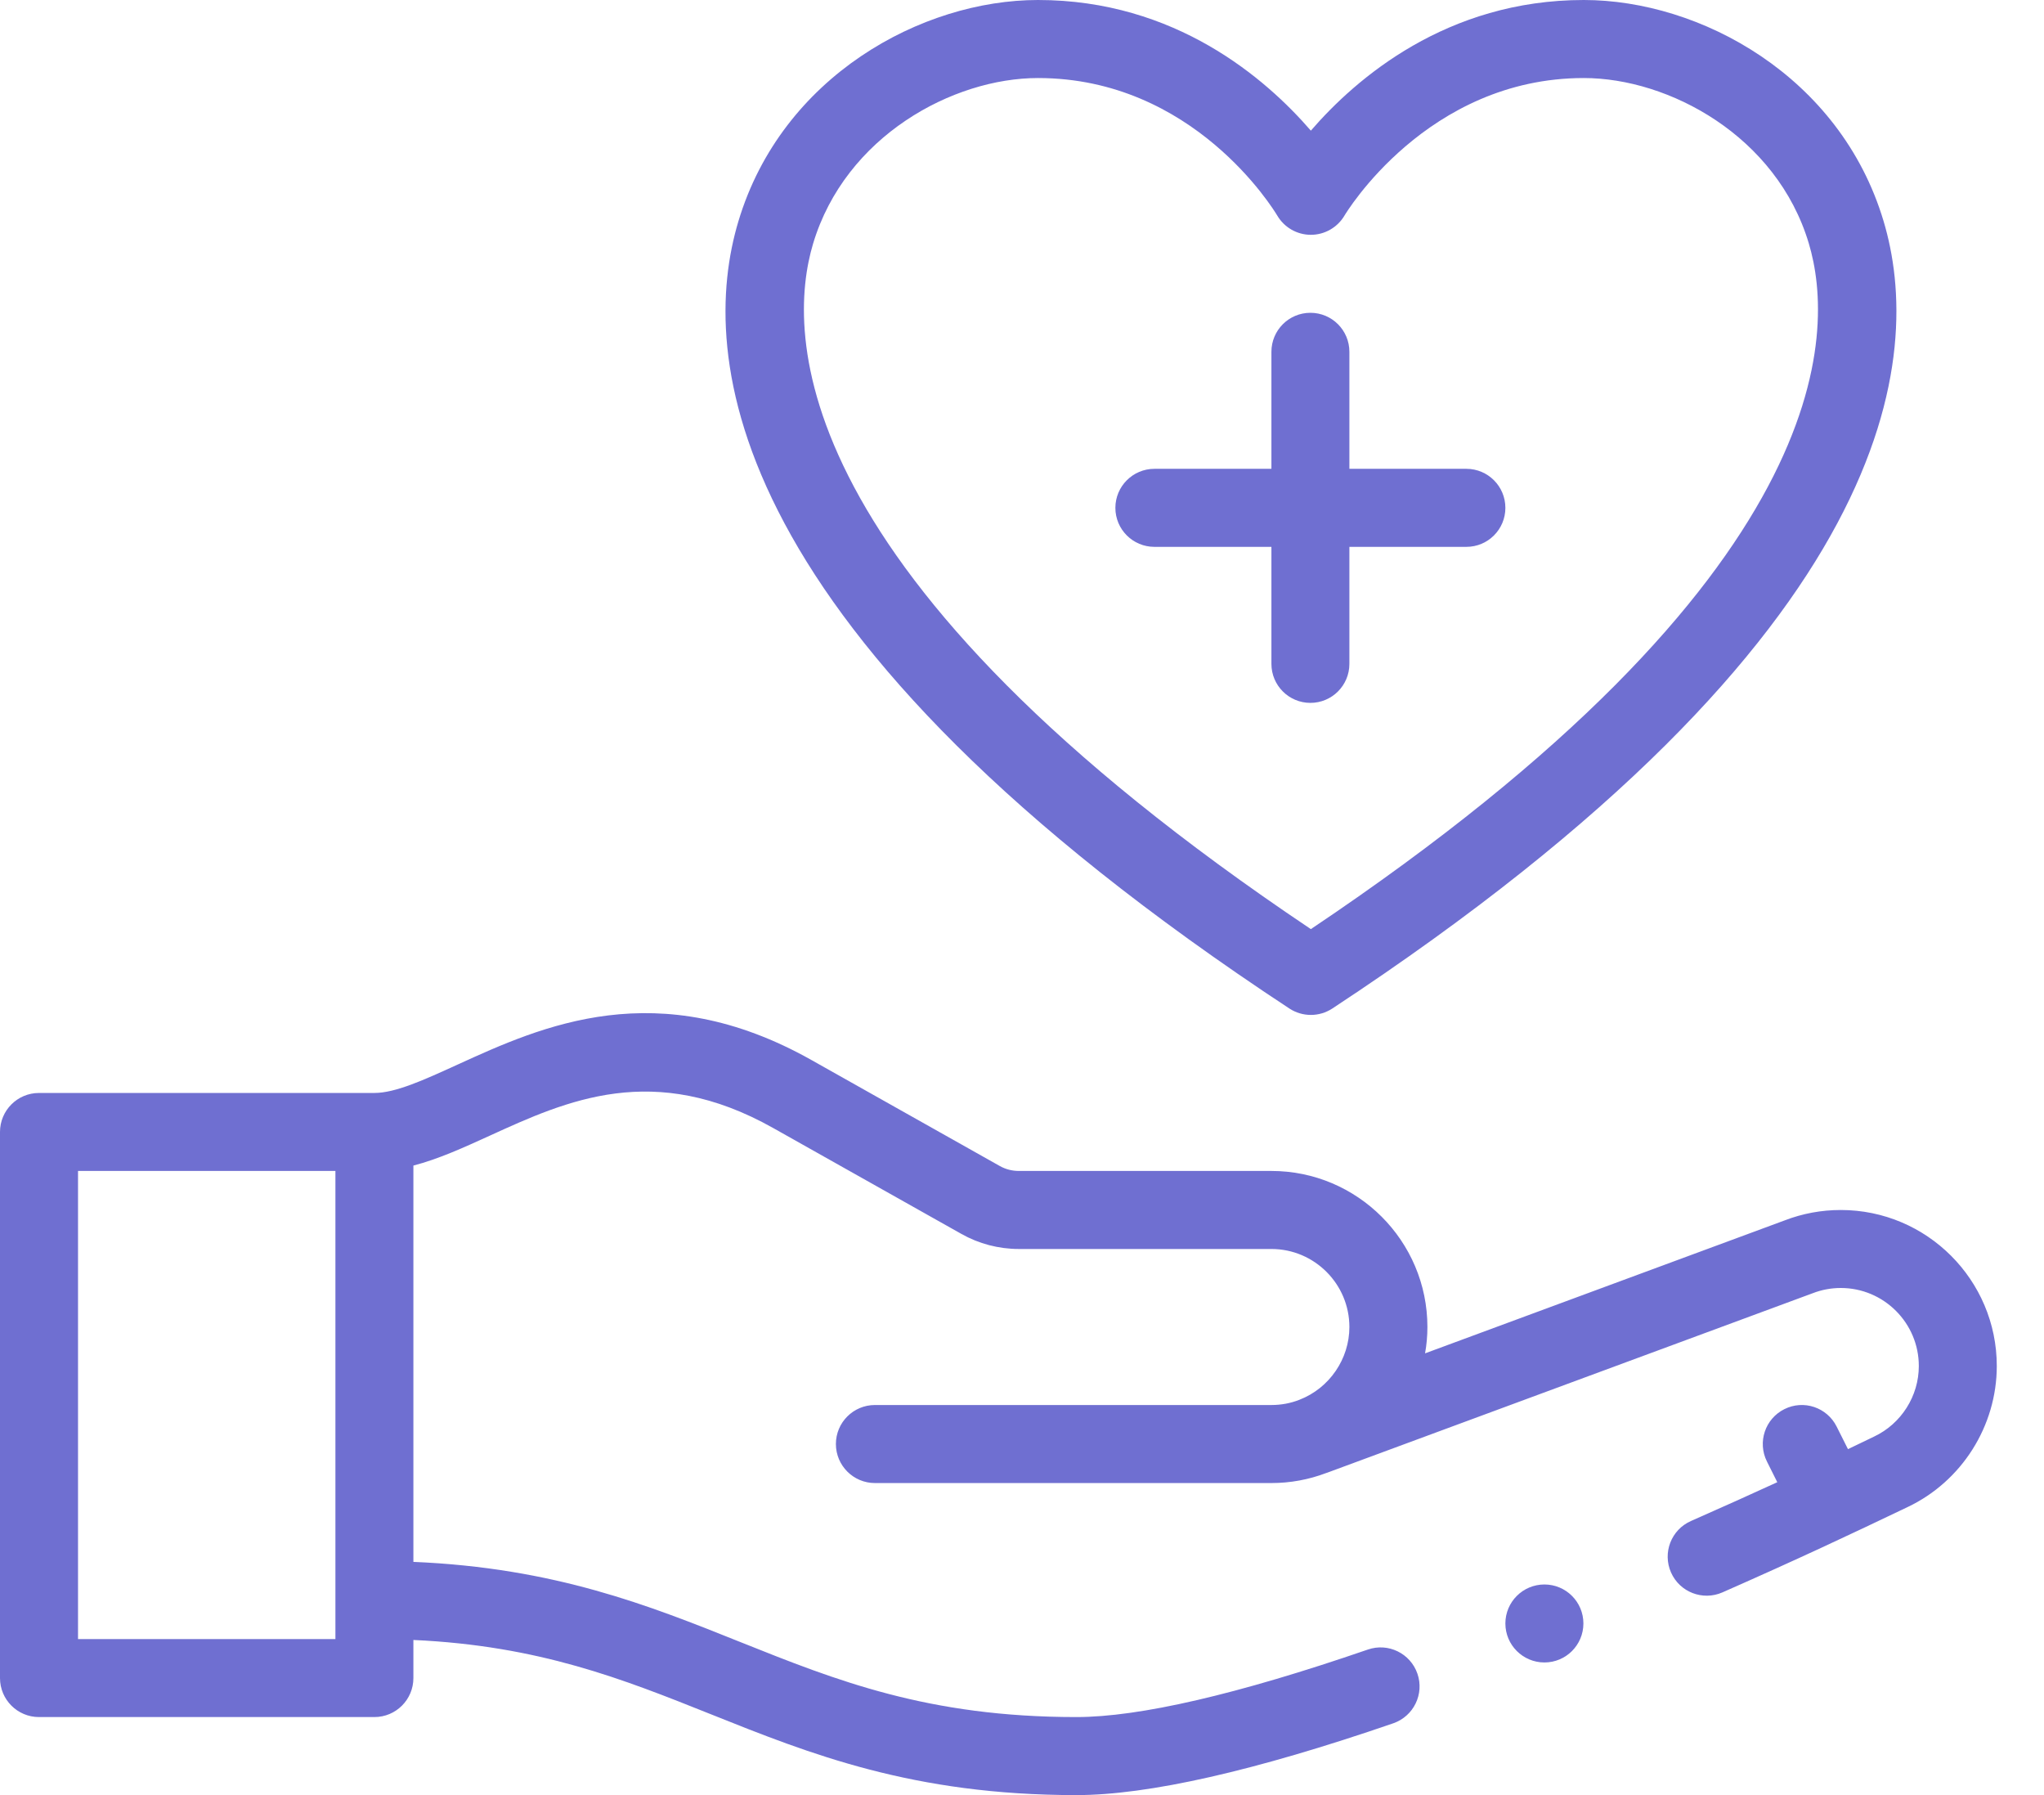
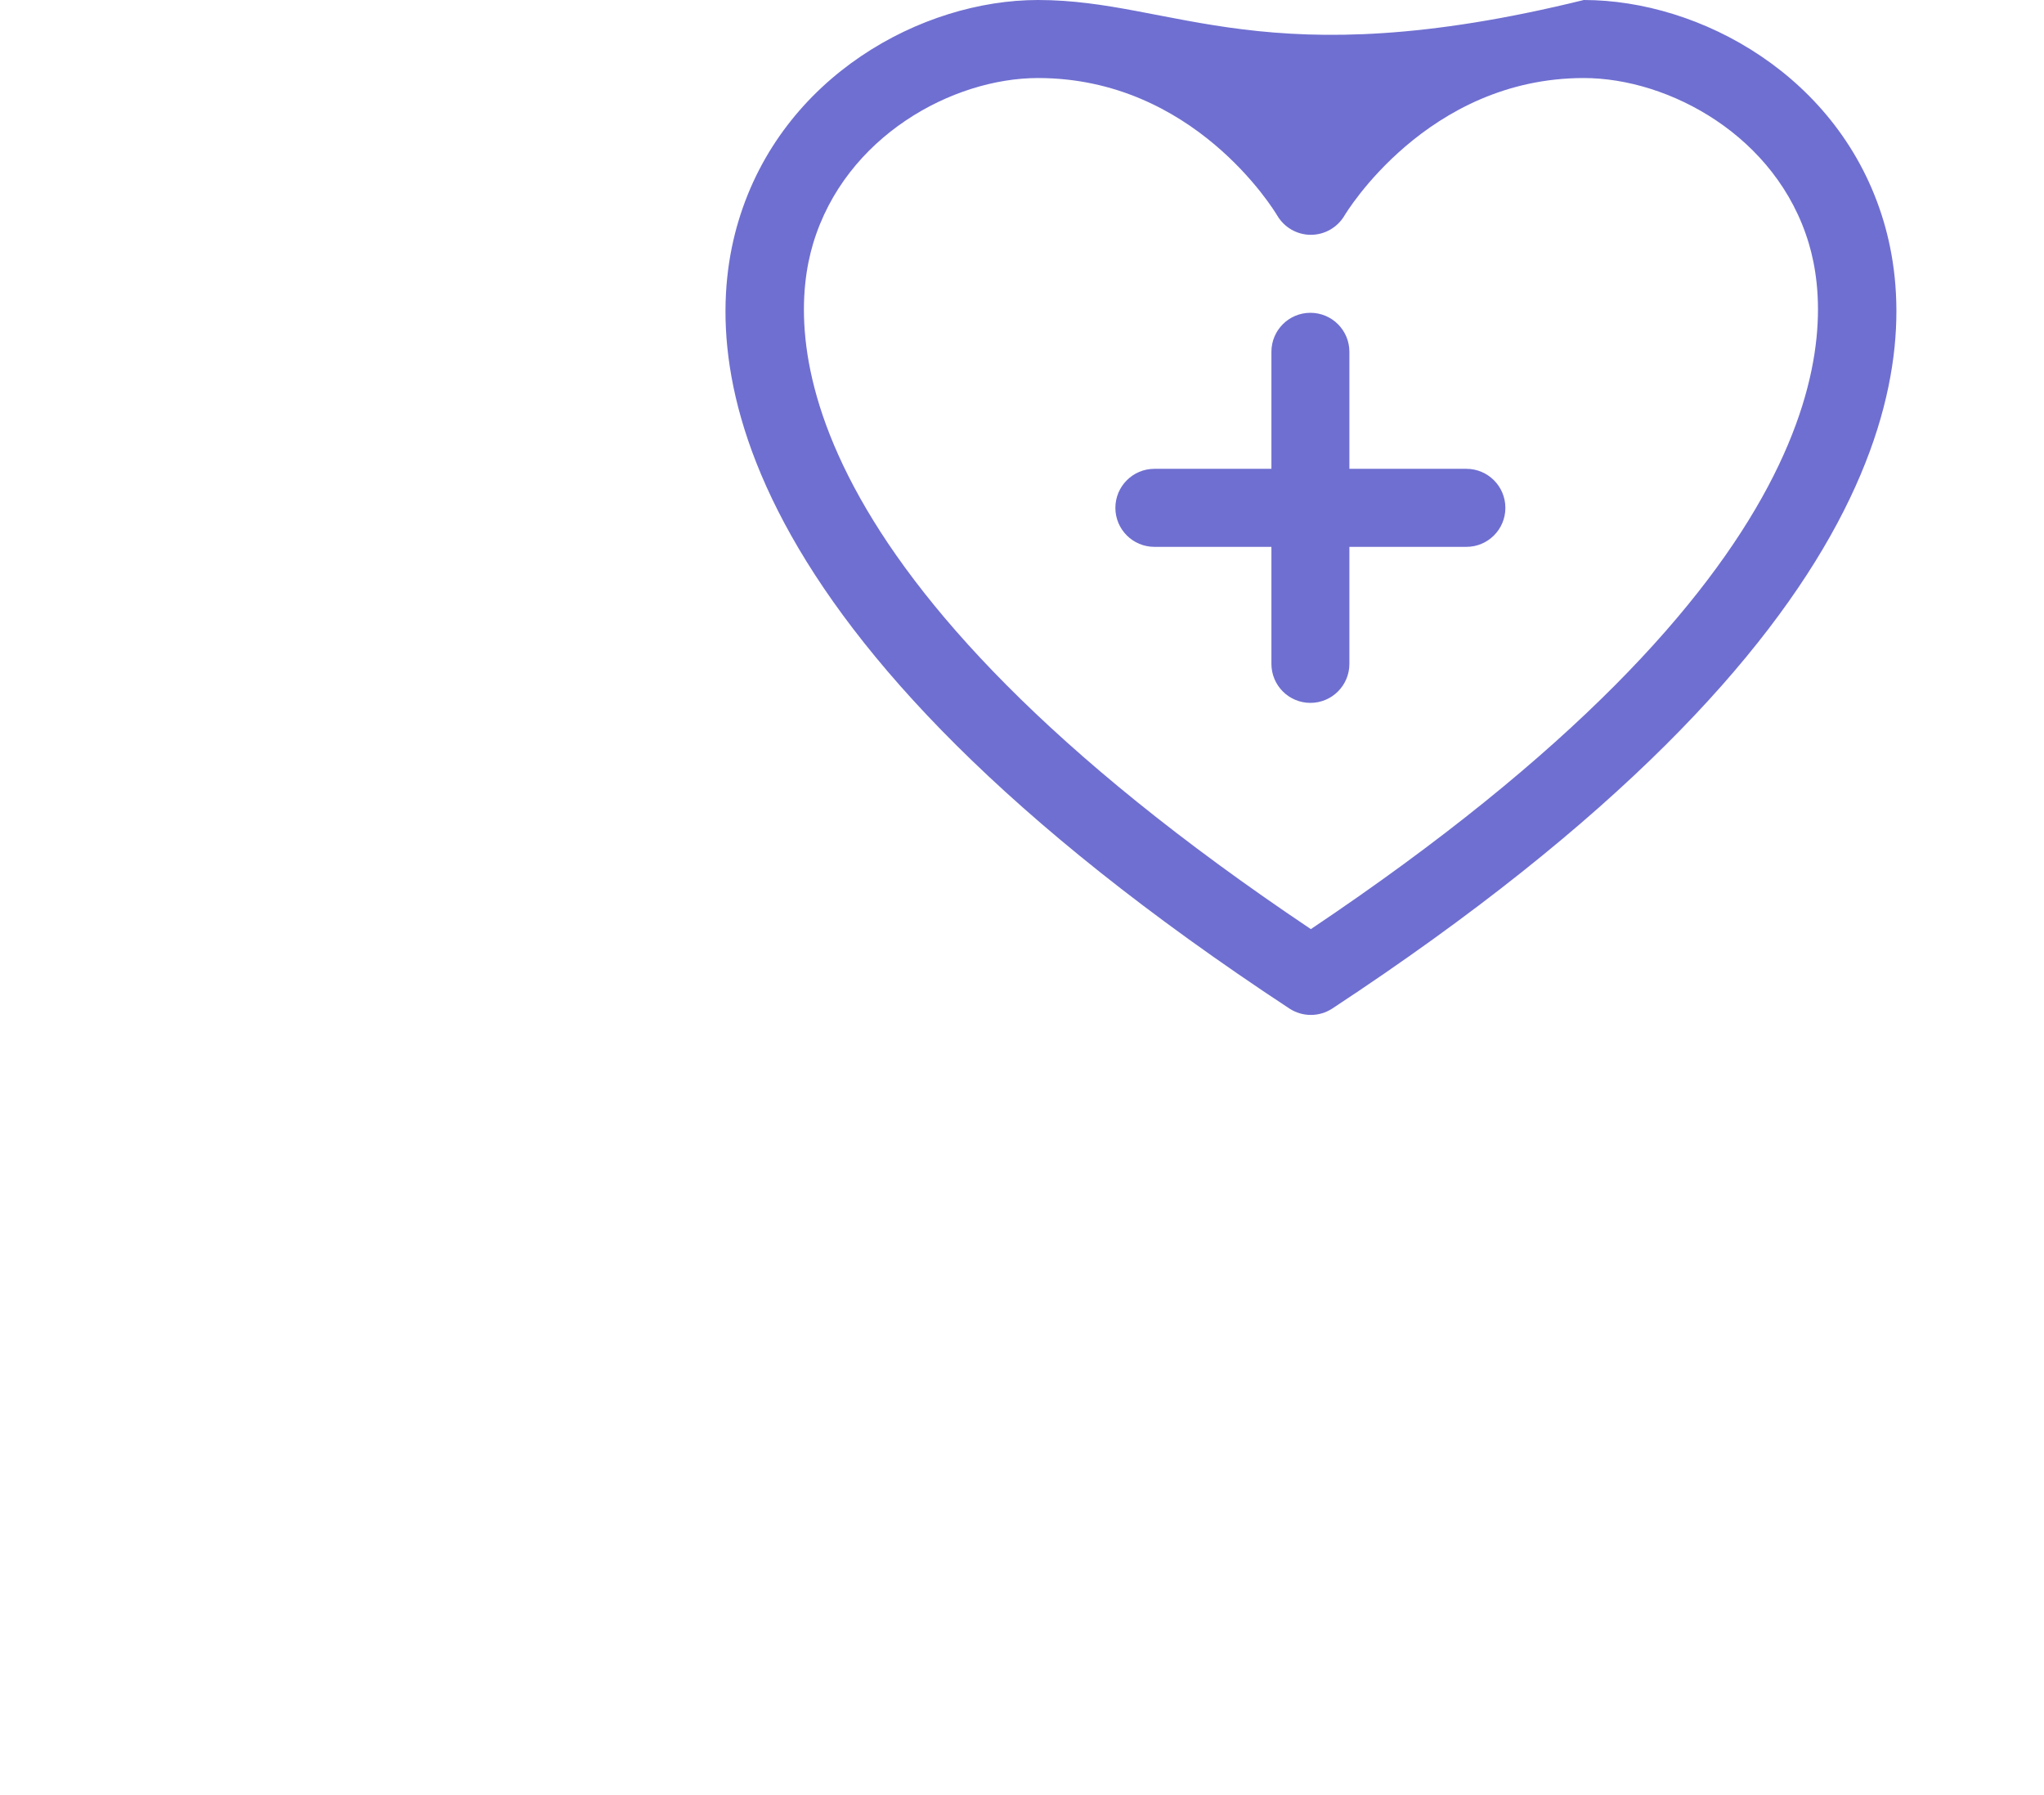
<svg xmlns="http://www.w3.org/2000/svg" width="41" height="36" viewBox="0 0 41 36" fill="none">
-   <path d="M0.782 34.435H7.51C7.942 34.435 8.292 34.085 8.292 33.653V32.889C10.821 33.004 12.496 33.674 14.26 34.379C16.252 35.176 18.311 36 21.591 36C23.032 36 25.17 35.516 27.947 34.56C28.355 34.419 28.573 33.974 28.432 33.566C28.291 33.157 27.846 32.94 27.438 33.081C24.825 33.98 22.858 34.435 21.591 34.435C18.613 34.435 16.781 33.703 14.841 32.927C13.013 32.195 11.126 31.442 8.292 31.323V23.375C8.794 23.245 9.299 23.015 9.823 22.776C11.365 22.072 13.113 21.274 15.509 22.622L19.285 24.746C19.635 24.944 20.034 25.048 20.436 25.048H25.503C26.365 25.048 27.067 25.75 27.067 26.613C27.067 27.253 26.666 27.839 26.067 28.071C25.888 28.142 25.698 28.177 25.503 28.177H17.55C17.118 28.177 16.767 28.527 16.767 28.959C16.767 29.391 17.118 29.742 17.55 29.742H25.503C25.883 29.742 26.254 29.673 26.604 29.54C26.611 29.538 26.617 29.537 26.623 29.534C26.623 29.534 36.354 25.938 36.358 25.936C36.538 25.866 36.729 25.83 36.924 25.83C37.787 25.83 38.489 26.532 38.489 27.395C38.489 27.997 38.137 28.552 37.594 28.809C37.461 28.874 37.327 28.939 37.068 29.062L36.841 28.61C36.648 28.223 36.178 28.066 35.792 28.26C35.405 28.453 35.249 28.923 35.442 29.309L35.65 29.725C35.138 29.96 34.555 30.223 33.919 30.503C33.523 30.677 33.344 31.138 33.518 31.534C33.692 31.93 34.154 32.108 34.549 31.935C36.088 31.257 37.106 30.777 38.263 30.224C39.35 29.709 40.053 28.598 40.053 27.395C40.053 25.669 38.649 24.266 36.924 24.266C36.536 24.266 36.157 24.336 35.797 24.475L28.585 27.141C28.616 26.968 28.632 26.791 28.632 26.613C28.632 24.887 27.228 23.483 25.503 23.483H20.436C20.302 23.483 20.169 23.449 20.053 23.383L16.276 21.258C13.187 19.521 10.867 20.579 9.174 21.352C8.508 21.656 7.933 21.919 7.51 21.919H0.782C0.35 21.919 0 22.269 0 22.701V33.653C0 34.085 0.35 34.435 0.782 34.435ZM1.565 23.483H6.728V32.871H1.565V23.483Z" fill="#6F6FD1" />
-   <path d="M25.864 20.226C25.995 20.311 26.144 20.354 26.294 20.354C26.444 20.354 26.594 20.311 26.724 20.226C38.199 12.676 38.577 7.089 37.781 4.431C36.91 1.522 34.097 0 31.769 0C29.018 0 27.2 1.572 26.294 2.62C25.388 1.572 23.571 0 20.821 0C18.495 0 15.684 1.525 14.811 4.439C14.015 7.095 14.393 12.678 25.864 20.226ZM16.309 4.888C16.956 2.729 19.116 1.565 20.821 1.565C23.941 1.565 25.549 4.204 25.62 4.323C25.761 4.562 26.017 4.709 26.294 4.709C26.572 4.709 26.829 4.561 26.97 4.321C26.986 4.294 28.619 1.565 31.769 1.565C33.475 1.565 35.638 2.727 36.282 4.88C36.816 6.661 36.887 11.534 26.294 18.633C15.706 11.537 15.777 6.667 16.309 4.888Z" fill="#6F6FD1" />
+   <path d="M25.864 20.226C25.995 20.311 26.144 20.354 26.294 20.354C26.444 20.354 26.594 20.311 26.724 20.226C38.199 12.676 38.577 7.089 37.781 4.431C36.91 1.522 34.097 0 31.769 0C25.388 1.572 23.571 0 20.821 0C18.495 0 15.684 1.525 14.811 4.439C14.015 7.095 14.393 12.678 25.864 20.226ZM16.309 4.888C16.956 2.729 19.116 1.565 20.821 1.565C23.941 1.565 25.549 4.204 25.62 4.323C25.761 4.562 26.017 4.709 26.294 4.709C26.572 4.709 26.829 4.561 26.97 4.321C26.986 4.294 28.619 1.565 31.769 1.565C33.475 1.565 35.638 2.727 36.282 4.88C36.816 6.661 36.887 11.534 26.294 18.633C15.706 11.537 15.777 6.667 16.309 4.888Z" fill="#6F6FD1" />
  <path d="M23.156 10.967H25.503V13.314C25.503 13.746 25.853 14.096 26.285 14.096C26.717 14.096 27.067 13.746 27.067 13.314V10.967H29.414C29.846 10.967 30.196 10.617 30.196 10.185C30.196 9.753 29.846 9.402 29.414 9.402H27.067V7.055C27.067 6.623 26.717 6.273 26.285 6.273C25.853 6.273 25.503 6.623 25.503 7.055V9.402H23.156C22.724 9.402 22.373 9.753 22.373 10.185C22.373 10.617 22.724 10.967 23.156 10.967Z" fill="#6F6FD1" />
-   <path d="M30.979 33.34C31.411 33.34 31.761 32.99 31.761 32.558C31.761 32.126 31.411 31.776 30.979 31.776C30.547 31.776 30.196 32.126 30.196 32.558C30.196 32.99 30.547 33.34 30.979 33.34Z" fill="#6F6FD1" />
</svg>